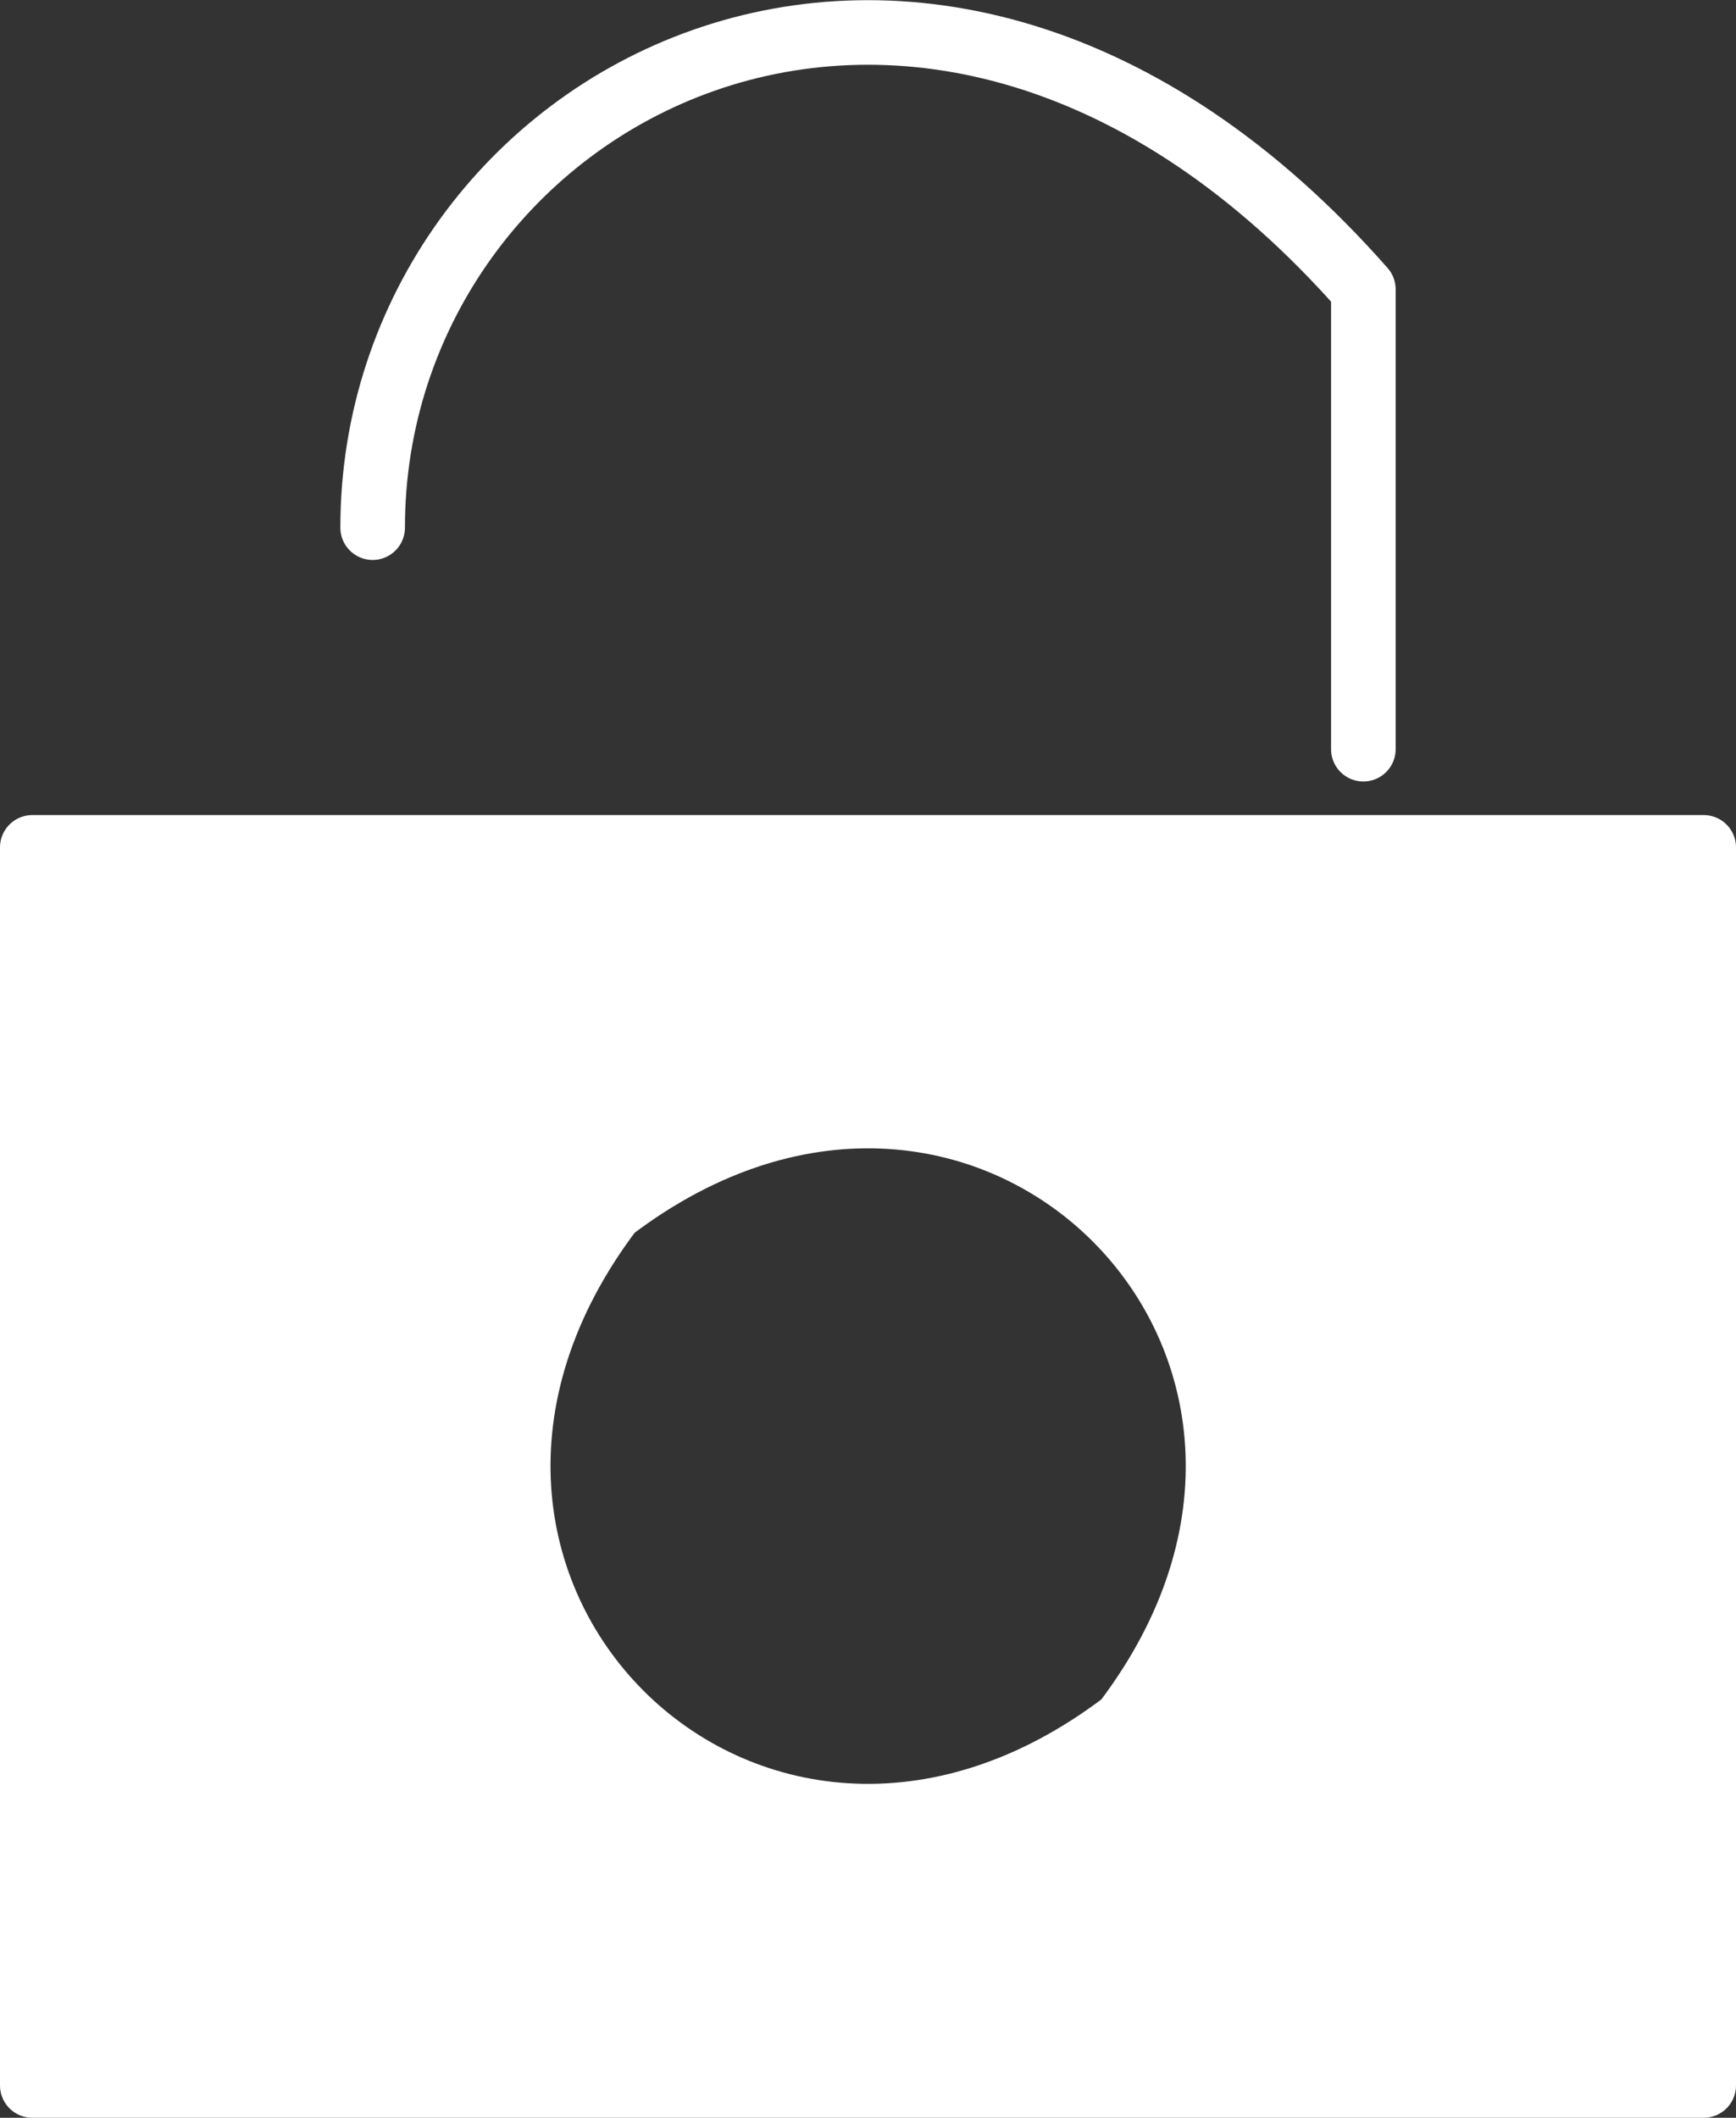
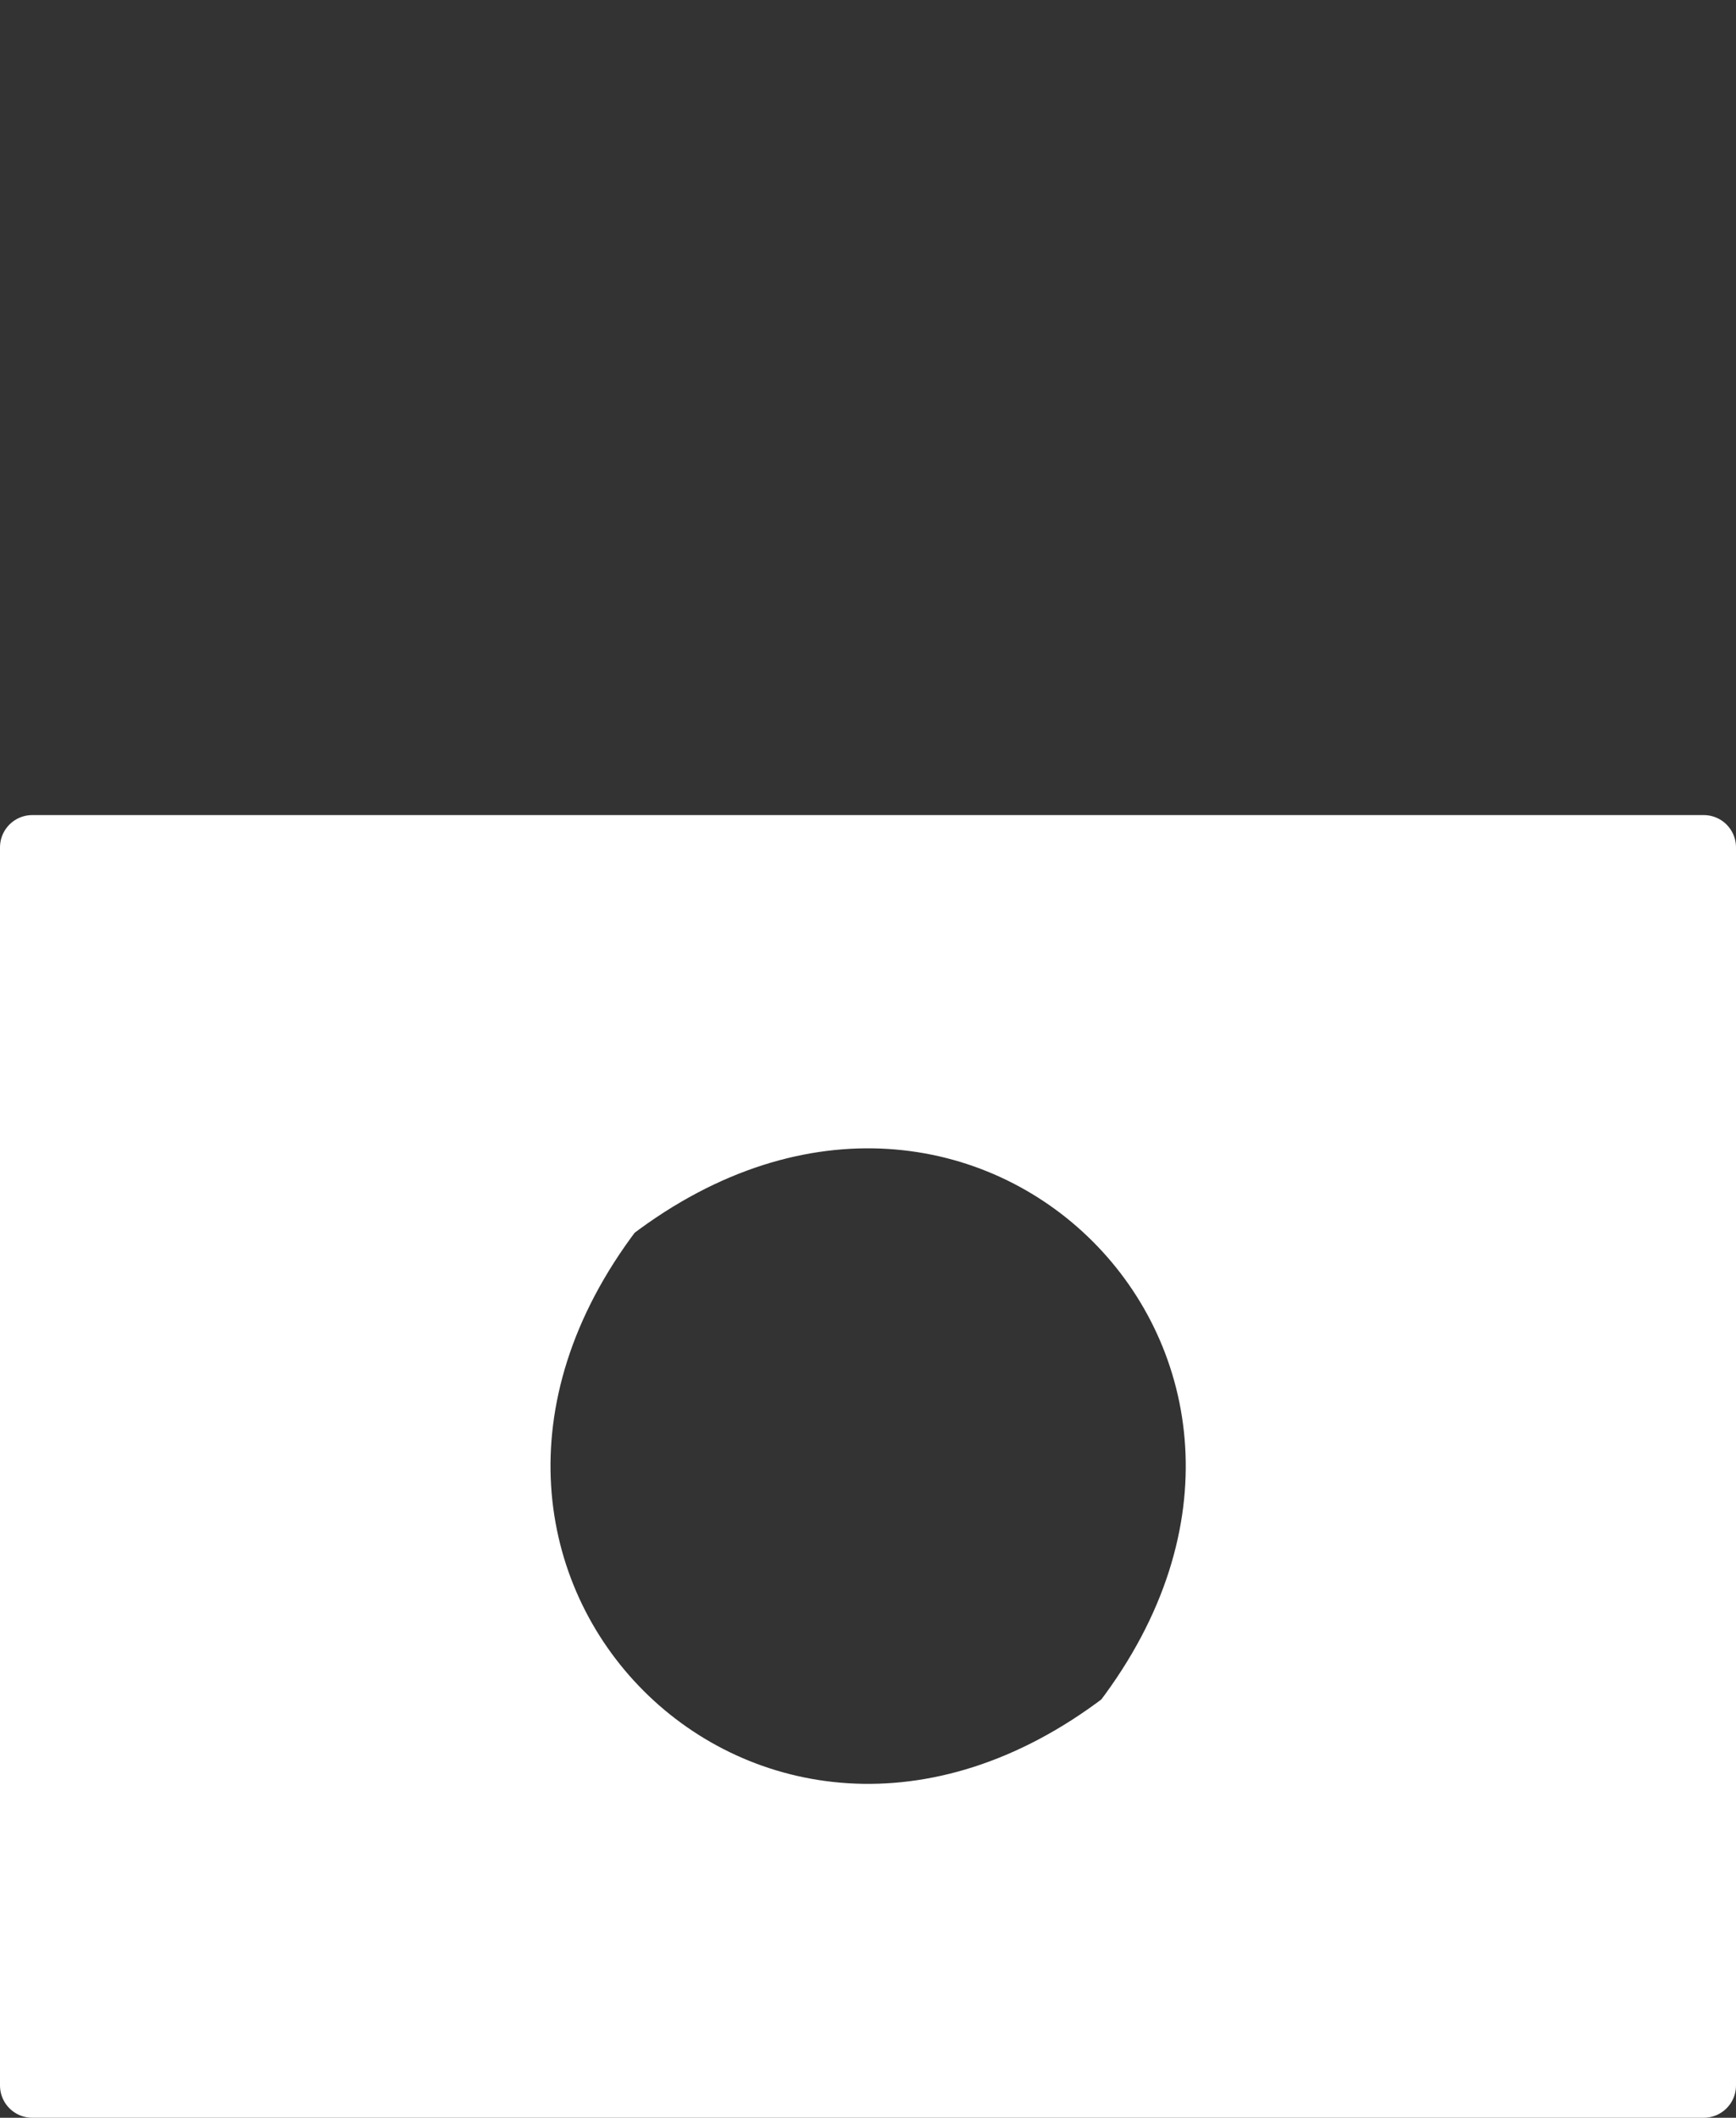
<svg xmlns="http://www.w3.org/2000/svg" id="レイヤー_1" data-name="レイヤー 1" viewBox="0 0 26.88 32.79">
  <rect x="0" y="0" width="26.88" height="32.79" fill="#333333" stroke="none" />
  <defs>
    <style>.cls-1{fill:none;}.cls-1,.cls-2{stroke:#fff;stroke-linecap:round;stroke-linejoin:round;}.cls-2{fill:#fff;}</style>
  </defs>
  <title>cart</title>
-   <path class="cls-1" d="M5.77,8.17c0-6.69,8.57-11.38,15.34-3.69V11.6" />
  <path class="cls-2" d="M.5,13.12V32.29H26.38V13.12ZM17.41,26.67c-5.8,4.42-12.35-2.14-7.94-7.94C15.27,14.31,21.83,20.87,17.41,26.67Z" />
</svg>